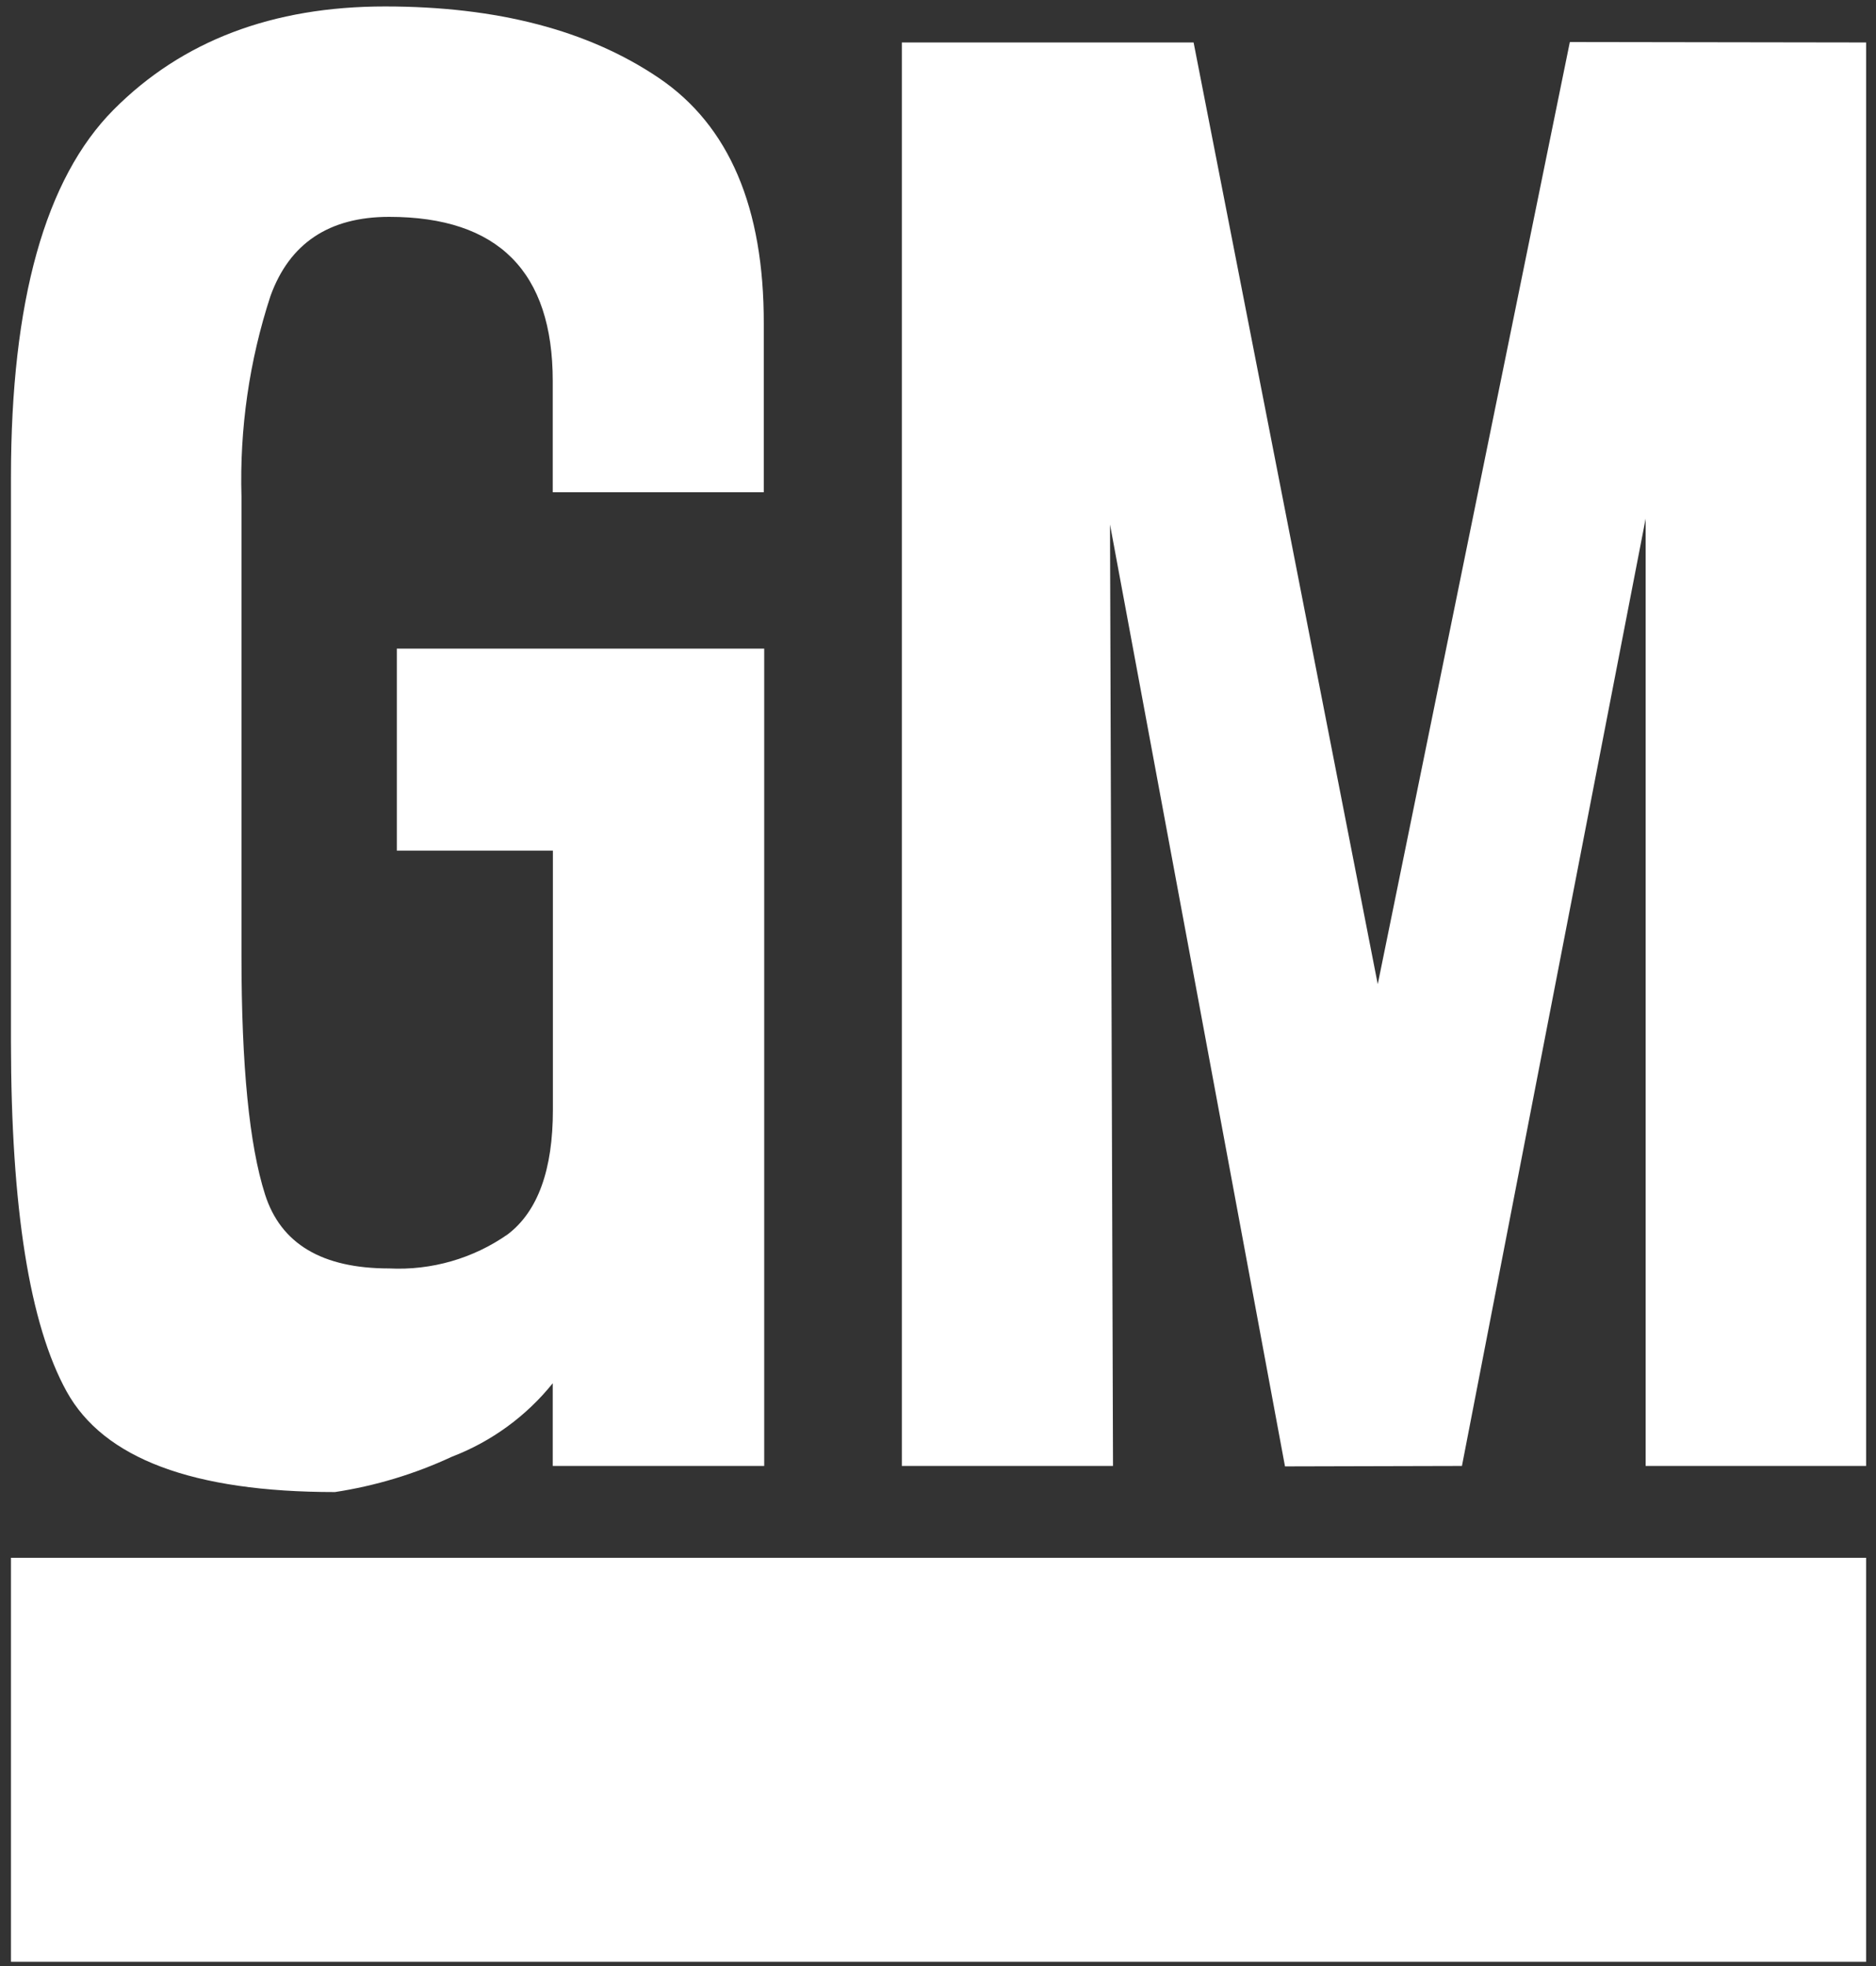
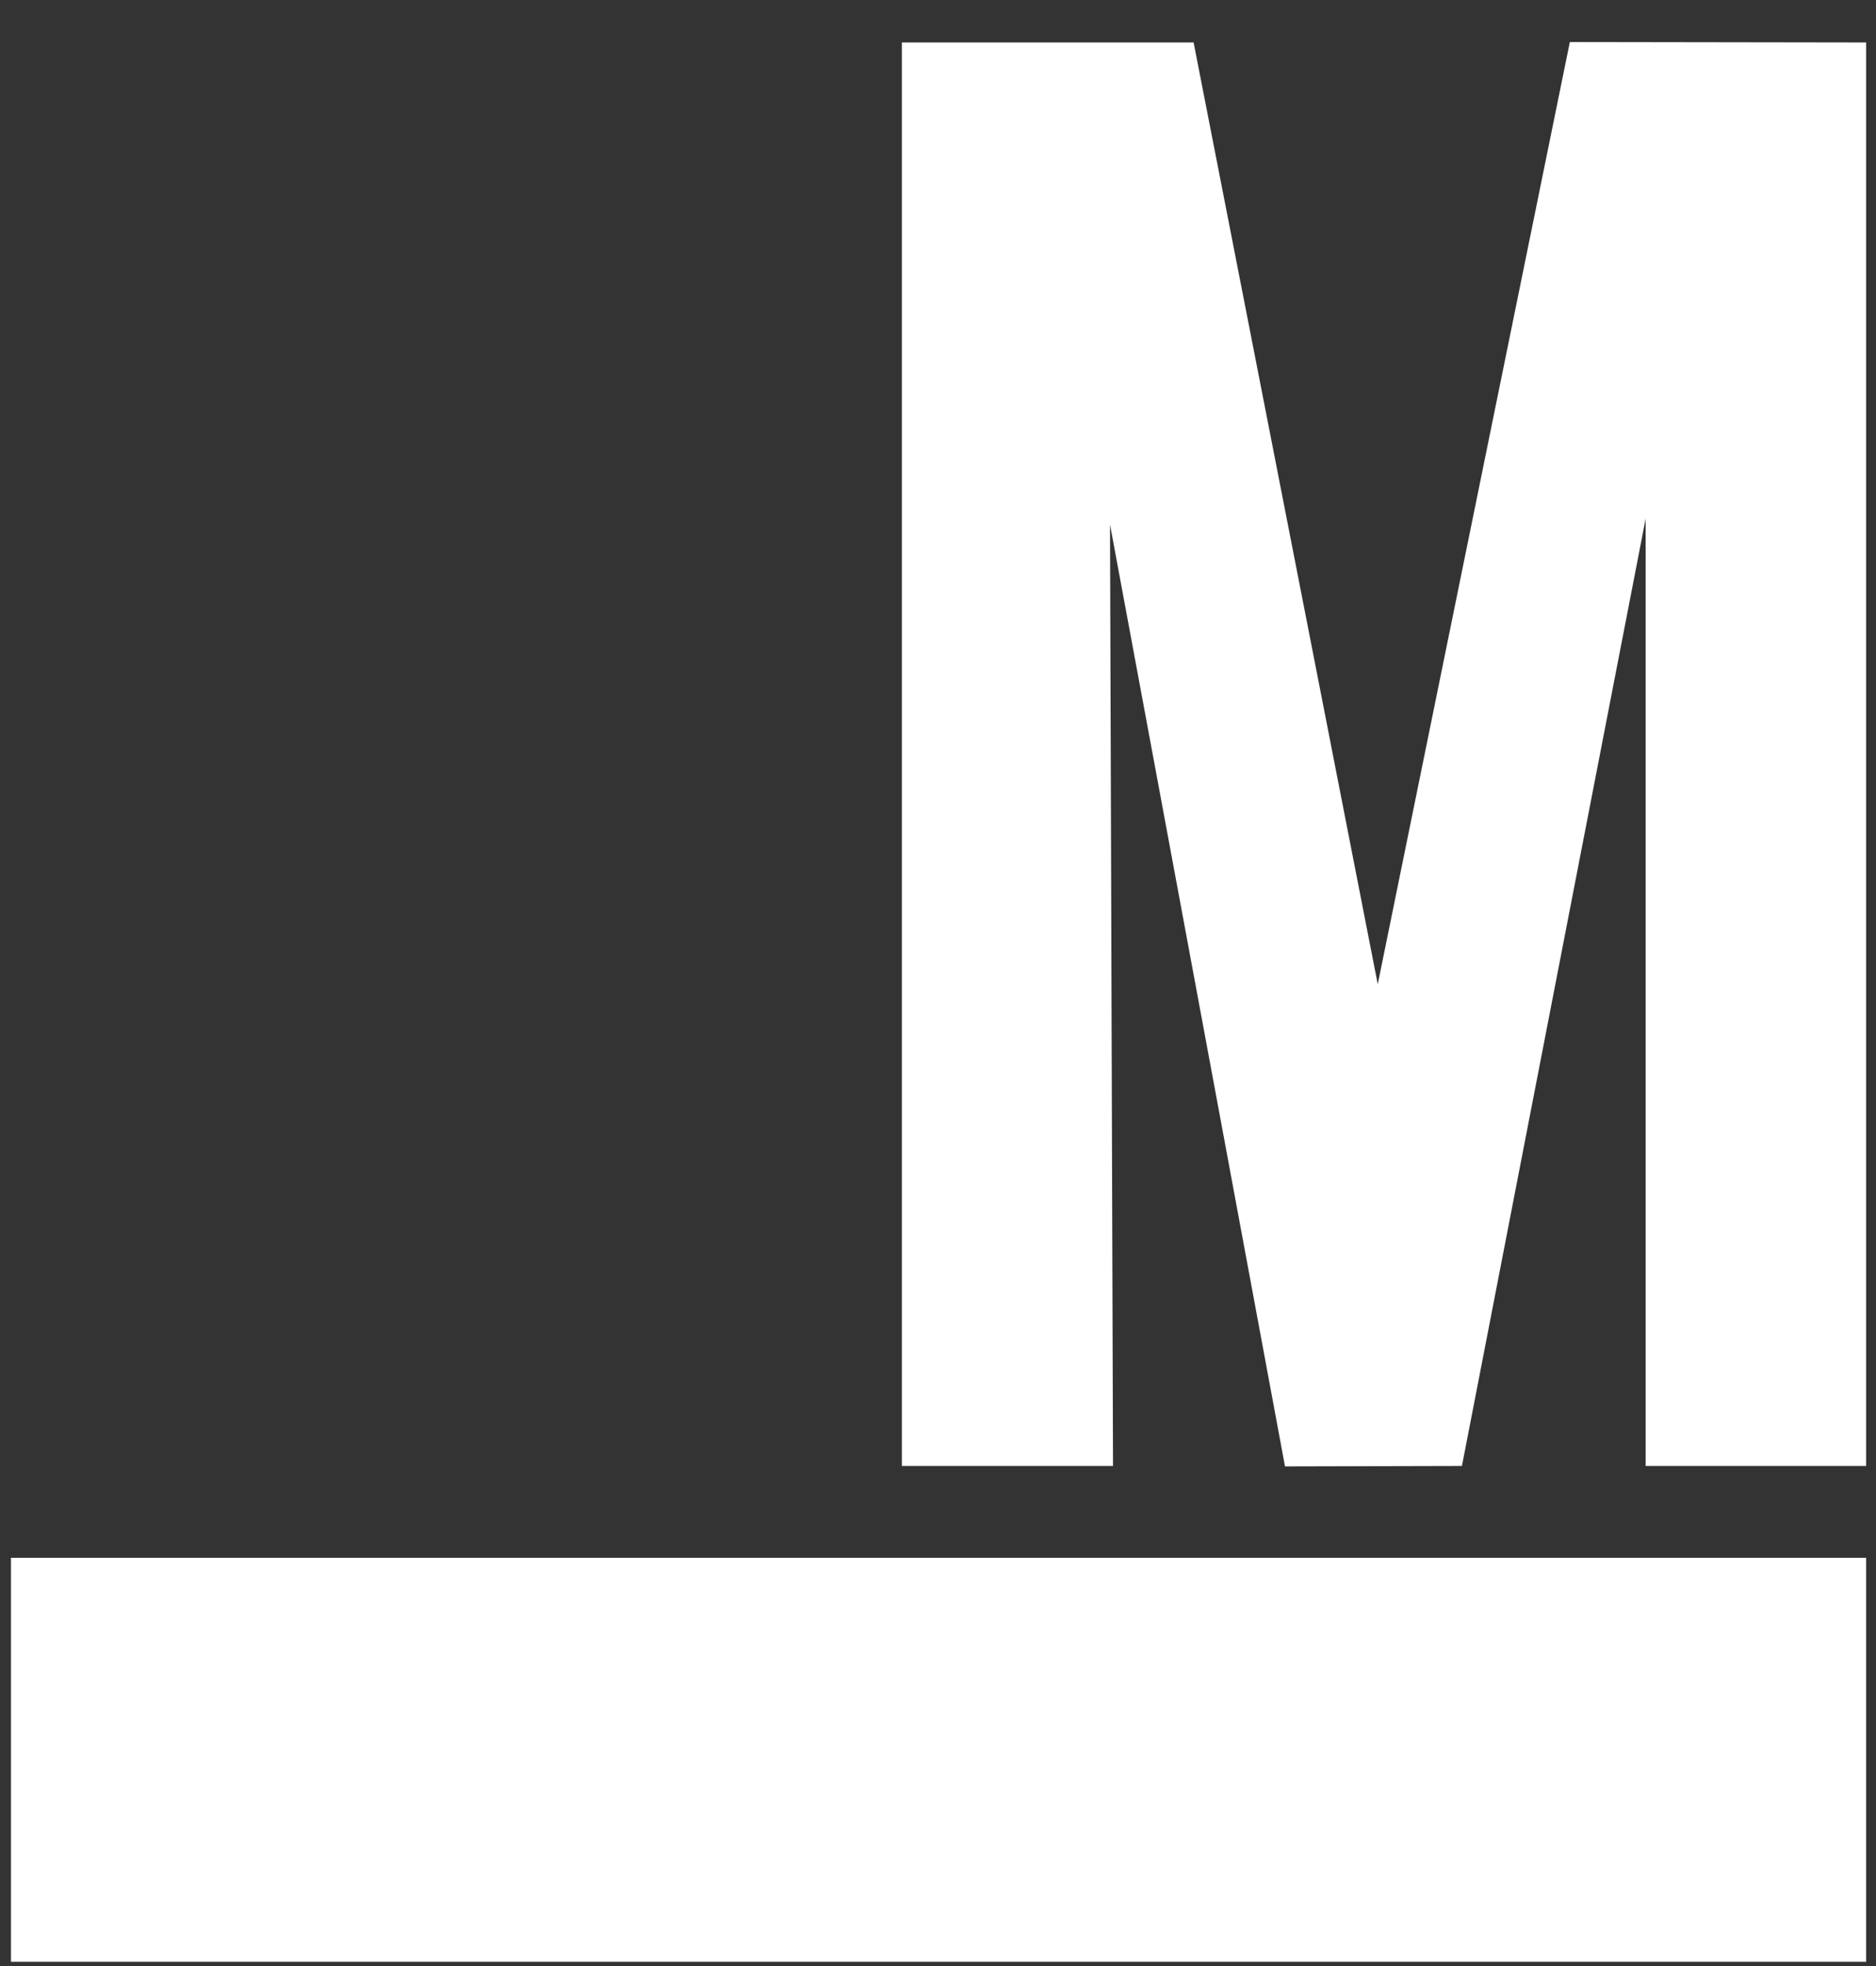
<svg xmlns="http://www.w3.org/2000/svg" width="125" height="131" viewBox="0 0 125 131" fill="none">
  <rect x="0" y="0" width="125" height="131" fill="#333333" stroke="none" />
-   <path fill-rule="evenodd" clip-rule="evenodd" d="M36.83 32.8V25.39C36.83 18.11 33.2 14.45 25.93 14.45C21.93 14.45 19.29 16.21 18.02 19.73C16.61 24.04 15.96 28.57 16.09 33.1V63.72C16.09 71.01 16.61 76.3 17.66 79.59C18.71 82.88 21.46 84.52 25.93 84.52C28.75 84.66 31.53 83.86 33.84 82.24C35.84 80.71 36.84 77.94 36.84 73.95V56.68H26.441V43.22H50.92V97.68H36.83V92.17C35.06 94.37 32.74 96.06 30.101 97.07C27.631 98.22 25.011 99.01 22.32 99.42C12.87 99.42 6.91 97.19 4.44 92.72C1.97 88.25 0.74 80.5 0.73 69.46V31.8C0.73 20.06 3.01 11.9 7.57 7.31C12.13 2.72 18.16 0.43 25.651 0.43C33.141 0.43 39.2 2.02 43.891 5.19C48.581 8.36 50.91 13.83 50.891 21.58V32.8H36.83Z" fill="white" />
  <path fill-rule="evenodd" clip-rule="evenodd" d="M109.651 97.68V34.56L97.411 97.68L85.621 97.71L73.961 34.95L74.161 97.68H60.091V2.83H79.531L91.801 65.58L104.601 2.8L124.341 2.83V97.68H109.651Z" fill="white" />
  <path fill-rule="evenodd" clip-rule="evenodd" d="M0.73 130.72V103.8H124.34V130.72H0.73Z" fill="white" />
</svg>